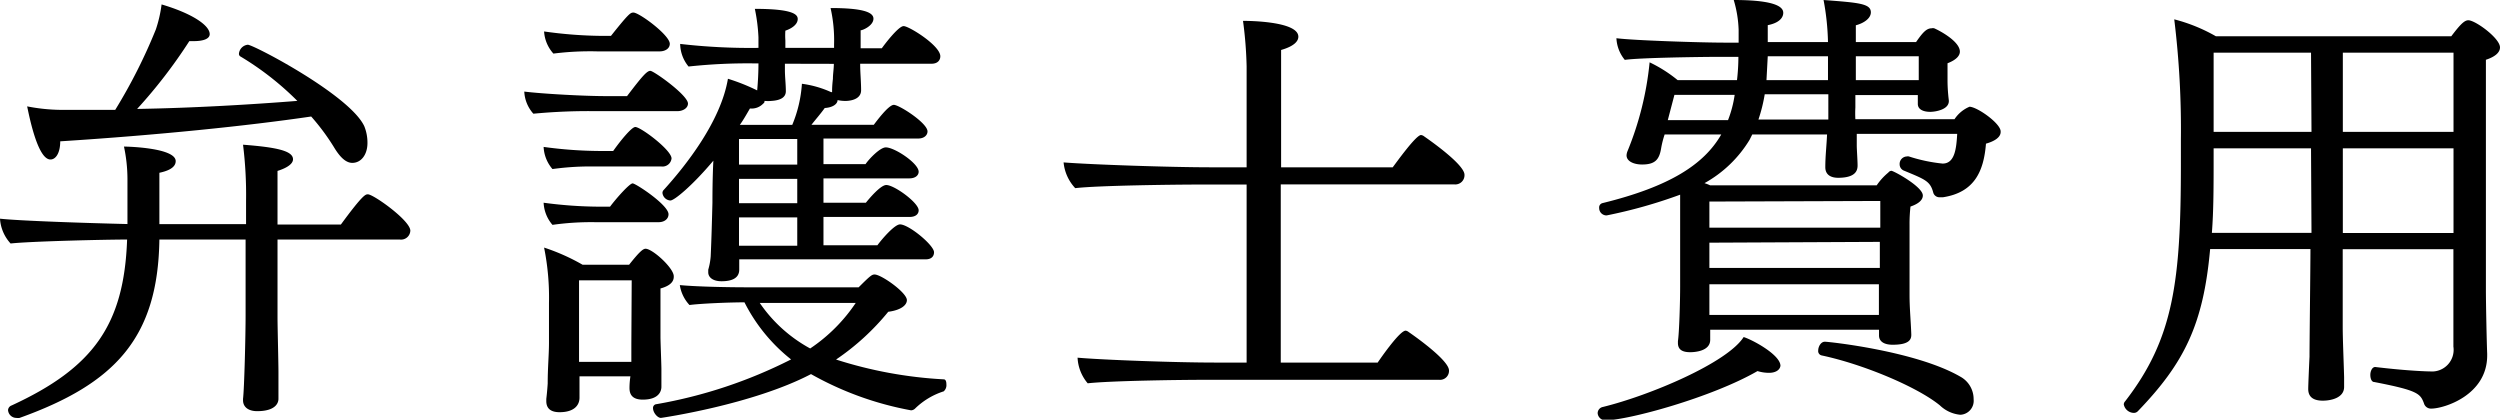
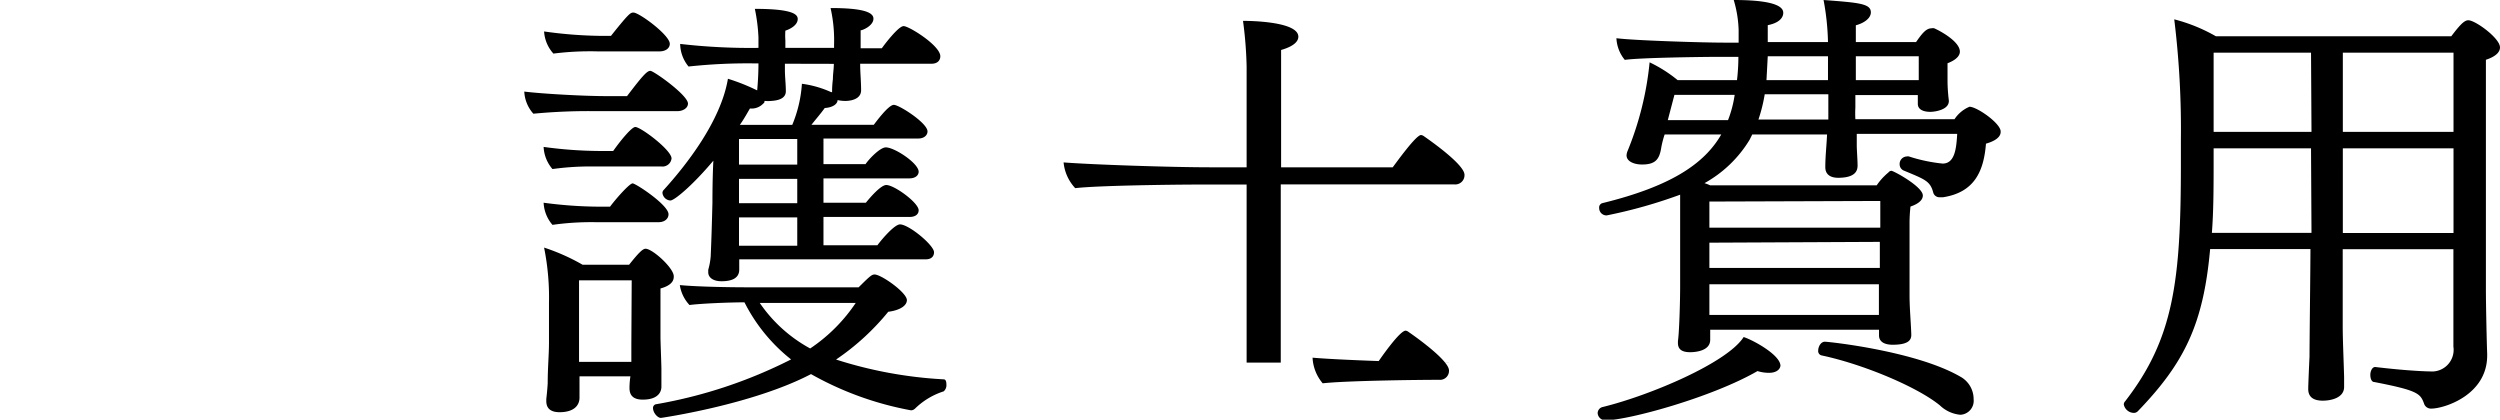
<svg xmlns="http://www.w3.org/2000/svg" viewBox="0 0 214.58 36.02">
  <g id="レイヤー_2" data-name="レイヤー 2">
    <g id="text">
-       <path d="M35.22,19.8a.8.8,0,0,1-.91.76H23.82v6.68c0,.84.08,3.88.08,4.68,0,.26,0,2.08,0,2.31v0c0,.12,0,1.06-1.83,1.06-.68,0-1.21-.3-1.21-.94v-.12c.11-.91.22-5.47.22-7.14V20.56H13.68c-.12,8.47-3.84,12.38-12,15.31a.93.93,0,0,1-.27,0,.72.72,0,0,1-.72-.68A.46.46,0,0,1,1,34.8c7-3.23,9.65-6.91,9.91-14.24-1.82,0-8.28.15-10,.34A3.46,3.46,0,0,1,0,18.77c1.71.19,7.56.38,10.94.46V15.35a13.5,13.5,0,0,0-.3-2.77c.34,0,4.44.11,4.44,1.25,0,.61-.79.87-1.4,1v4.41h7.44v-2a34.74,34.74,0,0,0-.26-4.82c2.89.22,4.29.53,4.29,1.25,0,.53-.91.87-1.33,1v4.6h5.44c1.9-2.59,2.12-2.59,2.31-2.59C32,16.64,35.22,18.92,35.22,19.8Zm-3.68-7.53c0,1-.54,1.71-1.3,1.71-.49,0-1-.38-1.59-1.37A19.06,19.06,0,0,0,26.71,10c-5.43.8-13.22,1.6-21.54,2.13,0,1-.38,1.56-.84,1.56-1.1,0-1.82-3.72-2-4.56a15.78,15.78,0,0,0,2.88.3c.76,0,1.52,0,2.28,0s1.6,0,2.4,0a46.15,46.15,0,0,0,3.49-6.91A11.22,11.22,0,0,0,13.87.38C16.57,1.18,18,2.2,18,2.93c0,.38-.49.6-1.37.6h-.38a43.56,43.56,0,0,1-4.48,5.82c4.82-.08,9.84-.38,13.75-.69a25.11,25.11,0,0,0-4.86-3.8.26.26,0,0,1-.15-.26.85.85,0,0,1,.76-.76c.49,0,8.77,4.33,10,7A3.76,3.76,0,0,1,31.54,12.27Z" />
      <path d="M59.05,8.89c0,.38-.42.65-.91.65h-7a50.13,50.13,0,0,0-5.36.22A3.06,3.06,0,0,1,45,7.86c1.52.19,5.13.39,7,.39h1.82c1.3-1.71,1.71-2.17,2-2.17S59.05,8.17,59.05,8.89ZM57.64,13.6a.78.78,0,0,1-.87.69h-5.7a23.61,23.61,0,0,0-3.65.22,3.12,3.12,0,0,1-.76-1.9,36.71,36.71,0,0,0,4.87.35h1.1c.65-.92,1.59-2.06,1.9-2.06C55,10.9,57.64,12.88,57.64,13.6Zm-.26,4.79c0,.42-.38.68-.84.68H51.07a23.63,23.63,0,0,0-3.65.23,3.12,3.12,0,0,1-.76-1.9,36.83,36.83,0,0,0,4.87.34h.83c.57-.76,1.68-2,1.94-2S57.38,17.59,57.38,18.39Zm.11-14.63c0,.42-.42.65-.87.65H51.26a24.93,24.93,0,0,0-3.76.19,3.12,3.12,0,0,1-.8-1.9,37.36,37.36,0,0,0,4.94.38h.8c1.48-1.86,1.67-2,1.9-2C54.76,1,57.49,3,57.49,3.76Zm.34,20c0,.38-.26.76-1.14,1v4.15c0,.45.08,2.39.08,2.77s0,1.41,0,1.52c0,.3-.15,1.1-1.6,1.1-.91,0-1.14-.46-1.14-1,0-.07,0-.49.08-1H49.74v1.83c0,.68-.49,1.25-1.71,1.25-.64,0-1.14-.23-1.14-.95v-.19s.08-.65.12-1.33c0-1.37.11-2.47.11-3.49V26a21.6,21.6,0,0,0-.42-4.75A17.67,17.67,0,0,1,50,22.72h4c.84-1.06,1.18-1.37,1.41-1.37C56,21.35,57.83,23,57.83,23.71Zm-3.61.3H49.7v7h4.49c0-.41,0-1.1,0-1.55ZM78.54,35.07a.53.53,0,0,1-.34.15,27.56,27.56,0,0,1-8.59-3.11c-5,2.62-12.84,3.76-12.88,3.76-.3,0-.68-.46-.68-.84a.32.32,0,0,1,.3-.34A41,41,0,0,0,67.9,30.85a14.67,14.67,0,0,1-4-4.9c-1.41,0-3.84.11-4.72.23a3.21,3.21,0,0,1-.83-1.71c1.59.15,4.44.19,5.77.19h9.58c1-1,1.14-1.1,1.37-1.1.57,0,2.77,1.55,2.77,2.2,0,.46-.57.87-1.6,1a20.82,20.82,0,0,1-4.48,4.1A36.58,36.58,0,0,0,81,32.56c.19,0,.23.23.23.42a.71.71,0,0,1-.23.61A6.2,6.2,0,0,0,78.54,35.07ZM80.71,4.83c0,.3-.19.64-.76.64H73.83c0,.76.08,1.52.08,2.28,0,.61-.57.87-1.22.91a3,3,0,0,1-.8-.07c0,.34-.42.64-1.1.68-.38.53-.8,1-1.14,1.44H75C75.2,10.45,76.26,9,76.72,9s2.89,1.56,2.89,2.28c0,.31-.27.61-.8.61H70.68v2.2h3.61c.3-.45,1.25-1.44,1.74-1.44.76,0,2.82,1.37,2.82,2.09,0,.3-.27.57-.8.57H70.68v2.09h3.64c.27-.34,1.26-1.52,1.75-1.52.69,0,2.78,1.52,2.78,2.17,0,.3-.23.57-.77.57h-7.4v2.43h4.63c.42-.57,1.48-1.79,1.94-1.79.76,0,2.92,1.79,2.92,2.39,0,.31-.18.61-.72.61h-16c0,.34,0,.65,0,.8v.08c0,.79-.72,1-1.52,1s-1.14-.38-1.14-.76c0-.07,0-.15,0-.23A5.57,5.57,0,0,0,61,22c.07-1.52.11-3.08.15-4.6,0-.34,0-2.13.08-3.61-1.79,2.13-3.35,3.42-3.69,3.42a.73.73,0,0,1-.68-.65.37.37,0,0,1,.11-.26c1.9-2.09,4.9-5.89,5.51-9.54a16.92,16.92,0,0,1,2.51,1c.07-.76.11-1.56.11-2.32h-.45a47,47,0,0,0-5.55.27,3.12,3.12,0,0,1-.72-1.94,52.5,52.5,0,0,0,6.72.34c0-.26,0-.76,0-.91A15.17,15.17,0,0,0,64.79.76c3.3,0,3.68.49,3.68.87,0,.54-.68.88-1.06,1a5.91,5.91,0,0,0,0,.84v.64h4.18v-.3a12.52,12.52,0,0,0-.3-3.12c2.58,0,3.68.31,3.68.91s-.91,1-1.1,1V4.14h1.82c.16-.23,1.41-1.9,1.87-1.9S80.71,3.91,80.71,4.83Zm-12.28,7.1h-5v2.2h5Zm0,3.42h-5v2.09h5Zm0,3.31h-5v2.43h5ZM67.37,5.47V6c0,.61.08,1.22.08,1.83s-.61.79-1.22.83a3.13,3.13,0,0,1-.61,0c0,.08,0,.16-.11.23a1.37,1.37,0,0,1-1.14.42c-.27.46-.57,1-.87,1.41l.07,0H68a11,11,0,0,0,.83-3.53,8.8,8.8,0,0,1,2.51.72l.08,0v0c0-.26,0-.53.07-1.14,0-.41.08-.87.08-1.29ZM65.21,26a12.42,12.42,0,0,0,4.33,3.91A14.26,14.26,0,0,0,73.45,26Z" />
-       <path d="M125.7,15a.79.79,0,0,1-.84.83H109.93V31.12h8.32c.31-.46,1.9-2.74,2.4-2.74a.52.52,0,0,1,.26.12s3.46,2.35,3.46,3.3a.77.77,0,0,1-.84.8H103.36c-2,0-8.06.08-10,.3a3.66,3.66,0,0,1-.87-2.2c2.13.19,8.4.42,11.82.42H107V15.84h-4.07c-2,0-8.74.08-10.64.31a3.75,3.75,0,0,1-1-2.21c2.4.19,9.24.42,12.62.42H107V5.7a34.42,34.42,0,0,0-.31-3.91c.27,0,4.75,0,4.75,1.36,0,.35-.3.8-1.48,1.14,0,.76,0,5.09,0,10.07h9.58c.34-.45,2-2.77,2.43-2.77a.52.52,0,0,1,.26.11C122.28,11.74,125.7,14.06,125.7,15Z" />
+       <path d="M125.7,15a.79.79,0,0,1-.84.83H109.93V31.12h8.32c.31-.46,1.9-2.74,2.4-2.74a.52.52,0,0,1,.26.12s3.46,2.35,3.46,3.3a.77.77,0,0,1-.84.8c-2,0-8.06.08-10,.3a3.66,3.66,0,0,1-.87-2.2c2.13.19,8.4.42,11.82.42H107V15.84h-4.07c-2,0-8.74.08-10.64.31a3.75,3.75,0,0,1-1-2.21c2.4.19,9.24.42,12.62.42H107V5.7a34.42,34.42,0,0,0-.31-3.91c.27,0,4.75,0,4.75,1.36,0,.35-.3.8-1.48,1.14,0,.76,0,5.09,0,10.07h9.58c.34-.45,2-2.77,2.43-2.77a.52.52,0,0,1,.26.11C122.28,11.74,125.7,14.06,125.7,15Z" />
      <path d="M151.85,32a3.33,3.33,0,0,1-1-.15c-3.95,2.28-11.13,4.22-13,4.22a.66.66,0,0,1-.72-.61.55.55,0,0,1,.45-.53c4.07-1,10.68-3.8,12.08-6,.73.22,3.16,1.52,3.16,2.47C152.76,31.8,152.34,32,151.85,32Zm19.87-20.67c0,.46-.54.8-1.26,1-.19,2.39-1,4.18-3.68,4.6-.12,0-.19,0-.27,0a.55.55,0,0,1-.57-.38c-.26-1-.68-1.14-2.51-1.9a.58.58,0,0,1-.38-.54.64.64,0,0,1,.61-.68.38.38,0,0,1,.19,0,13.78,13.78,0,0,0,2.89.61c1.06,0,1.18-1.33,1.25-2.55h-8.62l0,1c0,.34.07,1.29.07,1.71s-.15,1.06-1.67,1.06c-.53,0-1.1-.19-1.1-.91v0c0-.95.11-1.86.15-2.81H150.4l-.23.46a10.44,10.44,0,0,1-3.87,3.72,4,4,0,0,1,.49.19h14.29a5.17,5.17,0,0,1,1-1.1.36.36,0,0,1,.26-.15c.19,0,2.7,1.36,2.7,2.12,0,.35-.3.69-1.06.95a13.26,13.26,0,0,0-.08,1.6c0,.38,0,5.62,0,6,0,1.1.11,2.24.15,3.35v.07c0,.42-.23.84-1.6.84-.72,0-1.17-.27-1.17-.8v-.49H146.79v.87c0,1-1.4,1.06-1.71,1.06-.64,0-1.06-.19-1.06-.79v-.16c.11-.72.19-3.34.19-4.71l0-5.43c0-.8,0-1.63,0-2.43a42.34,42.34,0,0,1-6.31,1.78.63.63,0,0,1-.64-.64.38.38,0,0,1,.3-.42c5.74-1.41,8.7-3.31,10.18-5.89h-4.86a8.1,8.1,0,0,0-.3,1.18c-.16,1-.54,1.4-1.64,1.4-.68,0-1.33-.26-1.33-.79a1.11,1.11,0,0,1,.08-.35,26.92,26.92,0,0,0,1.9-7.63A11.76,11.76,0,0,1,144,6.88h5.09a17.74,17.74,0,0,0,.12-2h-1.75c-1.26,0-6.73.07-8,.26a3.16,3.16,0,0,1-.72-1.86c1.41.19,7.29.38,9.31.38h1.18V2.55A10.06,10.06,0,0,0,148.81,0c3.91,0,4.25.72,4.25,1.1,0,.11,0,.8-1.33,1.06V3.61h5.17A21.87,21.87,0,0,0,156.52,0c3,.23,4.06.3,4.06,1.06,0,.5-.57.92-1.29,1.11V3.61h5.17c.53-.76.87-1.18,1.33-1.18a.47.47,0,0,1,.23,0c.53.23,2.2,1.14,2.2,2,0,.3-.23.68-1.06,1V7a14.46,14.46,0,0,0,.11,1.6c.08.83-1.21,1-1.59,1-.57,0-1.07-.19-1.07-.68v0c0-.23,0-.49,0-.76h-5.36V9.23a8.87,8.87,0,0,0,0,1h8.51a2.86,2.86,0,0,1,1.29-1.07C169.74,9.19,171.72,10.6,171.72,11.28Zm-28-3.19-.57,2.17h5.17a9.76,9.76,0,0,0,.57-2.17Zm3,9.16v2.24h14.67V17.25Zm0,3.53V23h14.63l0-2.24Zm0,3.57v.92c0,.34,0,1.06,0,1.71h14.55c0-.73,0-1.45,0-2.17v-.46ZM156.9,8.09h-5.43a13.5,13.5,0,0,1-.54,2.17h6V8.09Zm0-3.26h-5.17l-.11,2.05h5.28Zm12.5,29.44a1.2,1.2,0,0,1-1.14,1.33,2.91,2.91,0,0,1-1.75-.8c-1.94-1.59-6.57-3.53-10.14-4.29a.38.38,0,0,1-.31-.42c0-.34.23-.76.57-.76s7.83.8,11.63,3A2.19,2.19,0,0,1,169.4,34.27ZM164.69,4.83h-5.4V6.88h5.4Z" />
      <path d="M214.58,4.07c0,.41-.38.79-1.21,1.06,0,2.47,0,5.24,0,7.94,0,5.36,0,10.33,0,11.78,0,1.29.07,4.52.11,5.51v.15c0,3.42-3.72,4.56-4.79,4.56a.62.62,0,0,1-.64-.46c-.31-.83-.54-1.1-4.26-1.82-.23,0-.34-.3-.34-.61s.15-.68.42-.68h0c2.84.34,4.52.38,4.71.38a1.86,1.86,0,0,0,2-2.13V21.39h-9.5V28c0,1.14.08,2.85.12,4.37,0,.31,0,.65,0,.84,0,.95-1.14,1.18-1.83,1.18s-1.25-.23-1.25-1v0c0-.34.07-1.94.11-2.78,0-1.4.08-7.71.08-9.23H189.7c-.58,6.46-2.21,9.77-6.2,13.91a.47.47,0,0,1-.34.15.9.9,0,0,1-.87-.72.39.39,0,0,1,.11-.27c4.18-5.39,4.79-10.33,4.79-20.4V12a77.54,77.54,0,0,0-.57-10.34,14.41,14.41,0,0,1,3.57,1.45H210.4c.69-.91,1.1-1.37,1.45-1.37C212.42,1.71,214.58,3.27,214.58,4.07Zm-16.22,8.66H190v.68c0,2.51,0,4.68-.15,6.58h8.55Zm0-8.21H190v6.8h8.4Zm12.23,0h-9.5v6.8h9.5Zm0,8.21h-9.5V20h9.5Z" />
    </g>
  </g>
</svg>